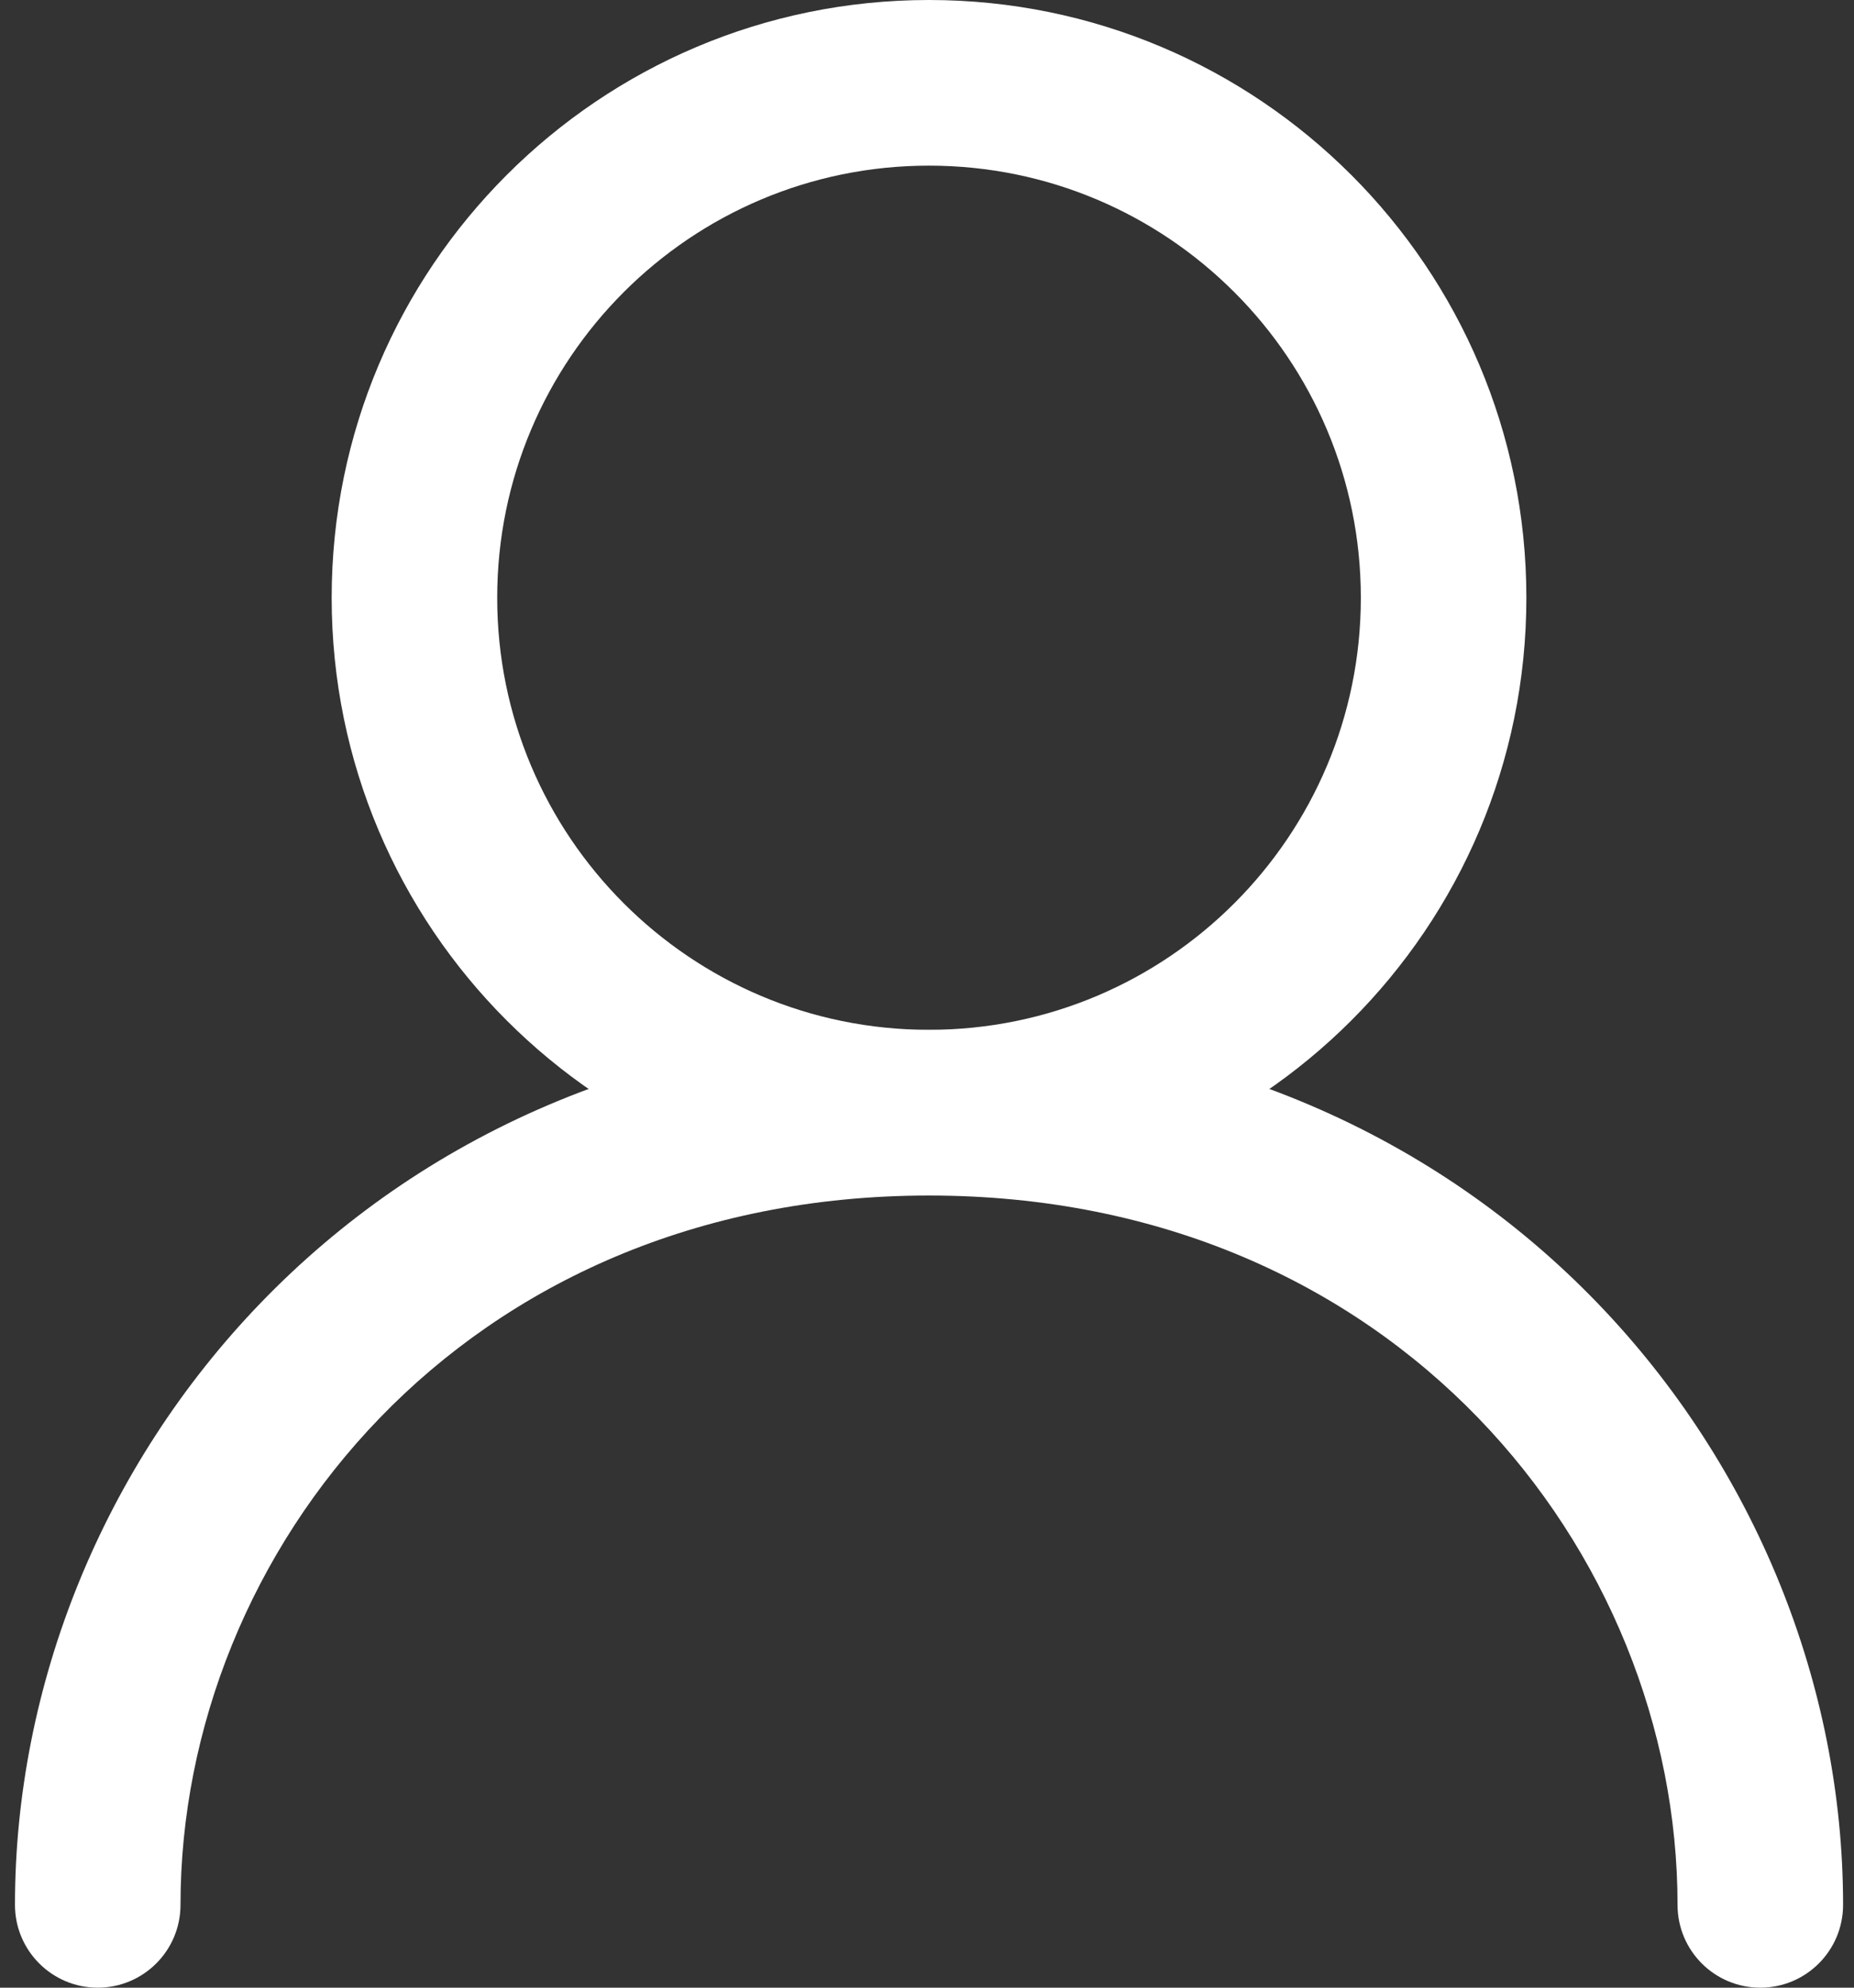
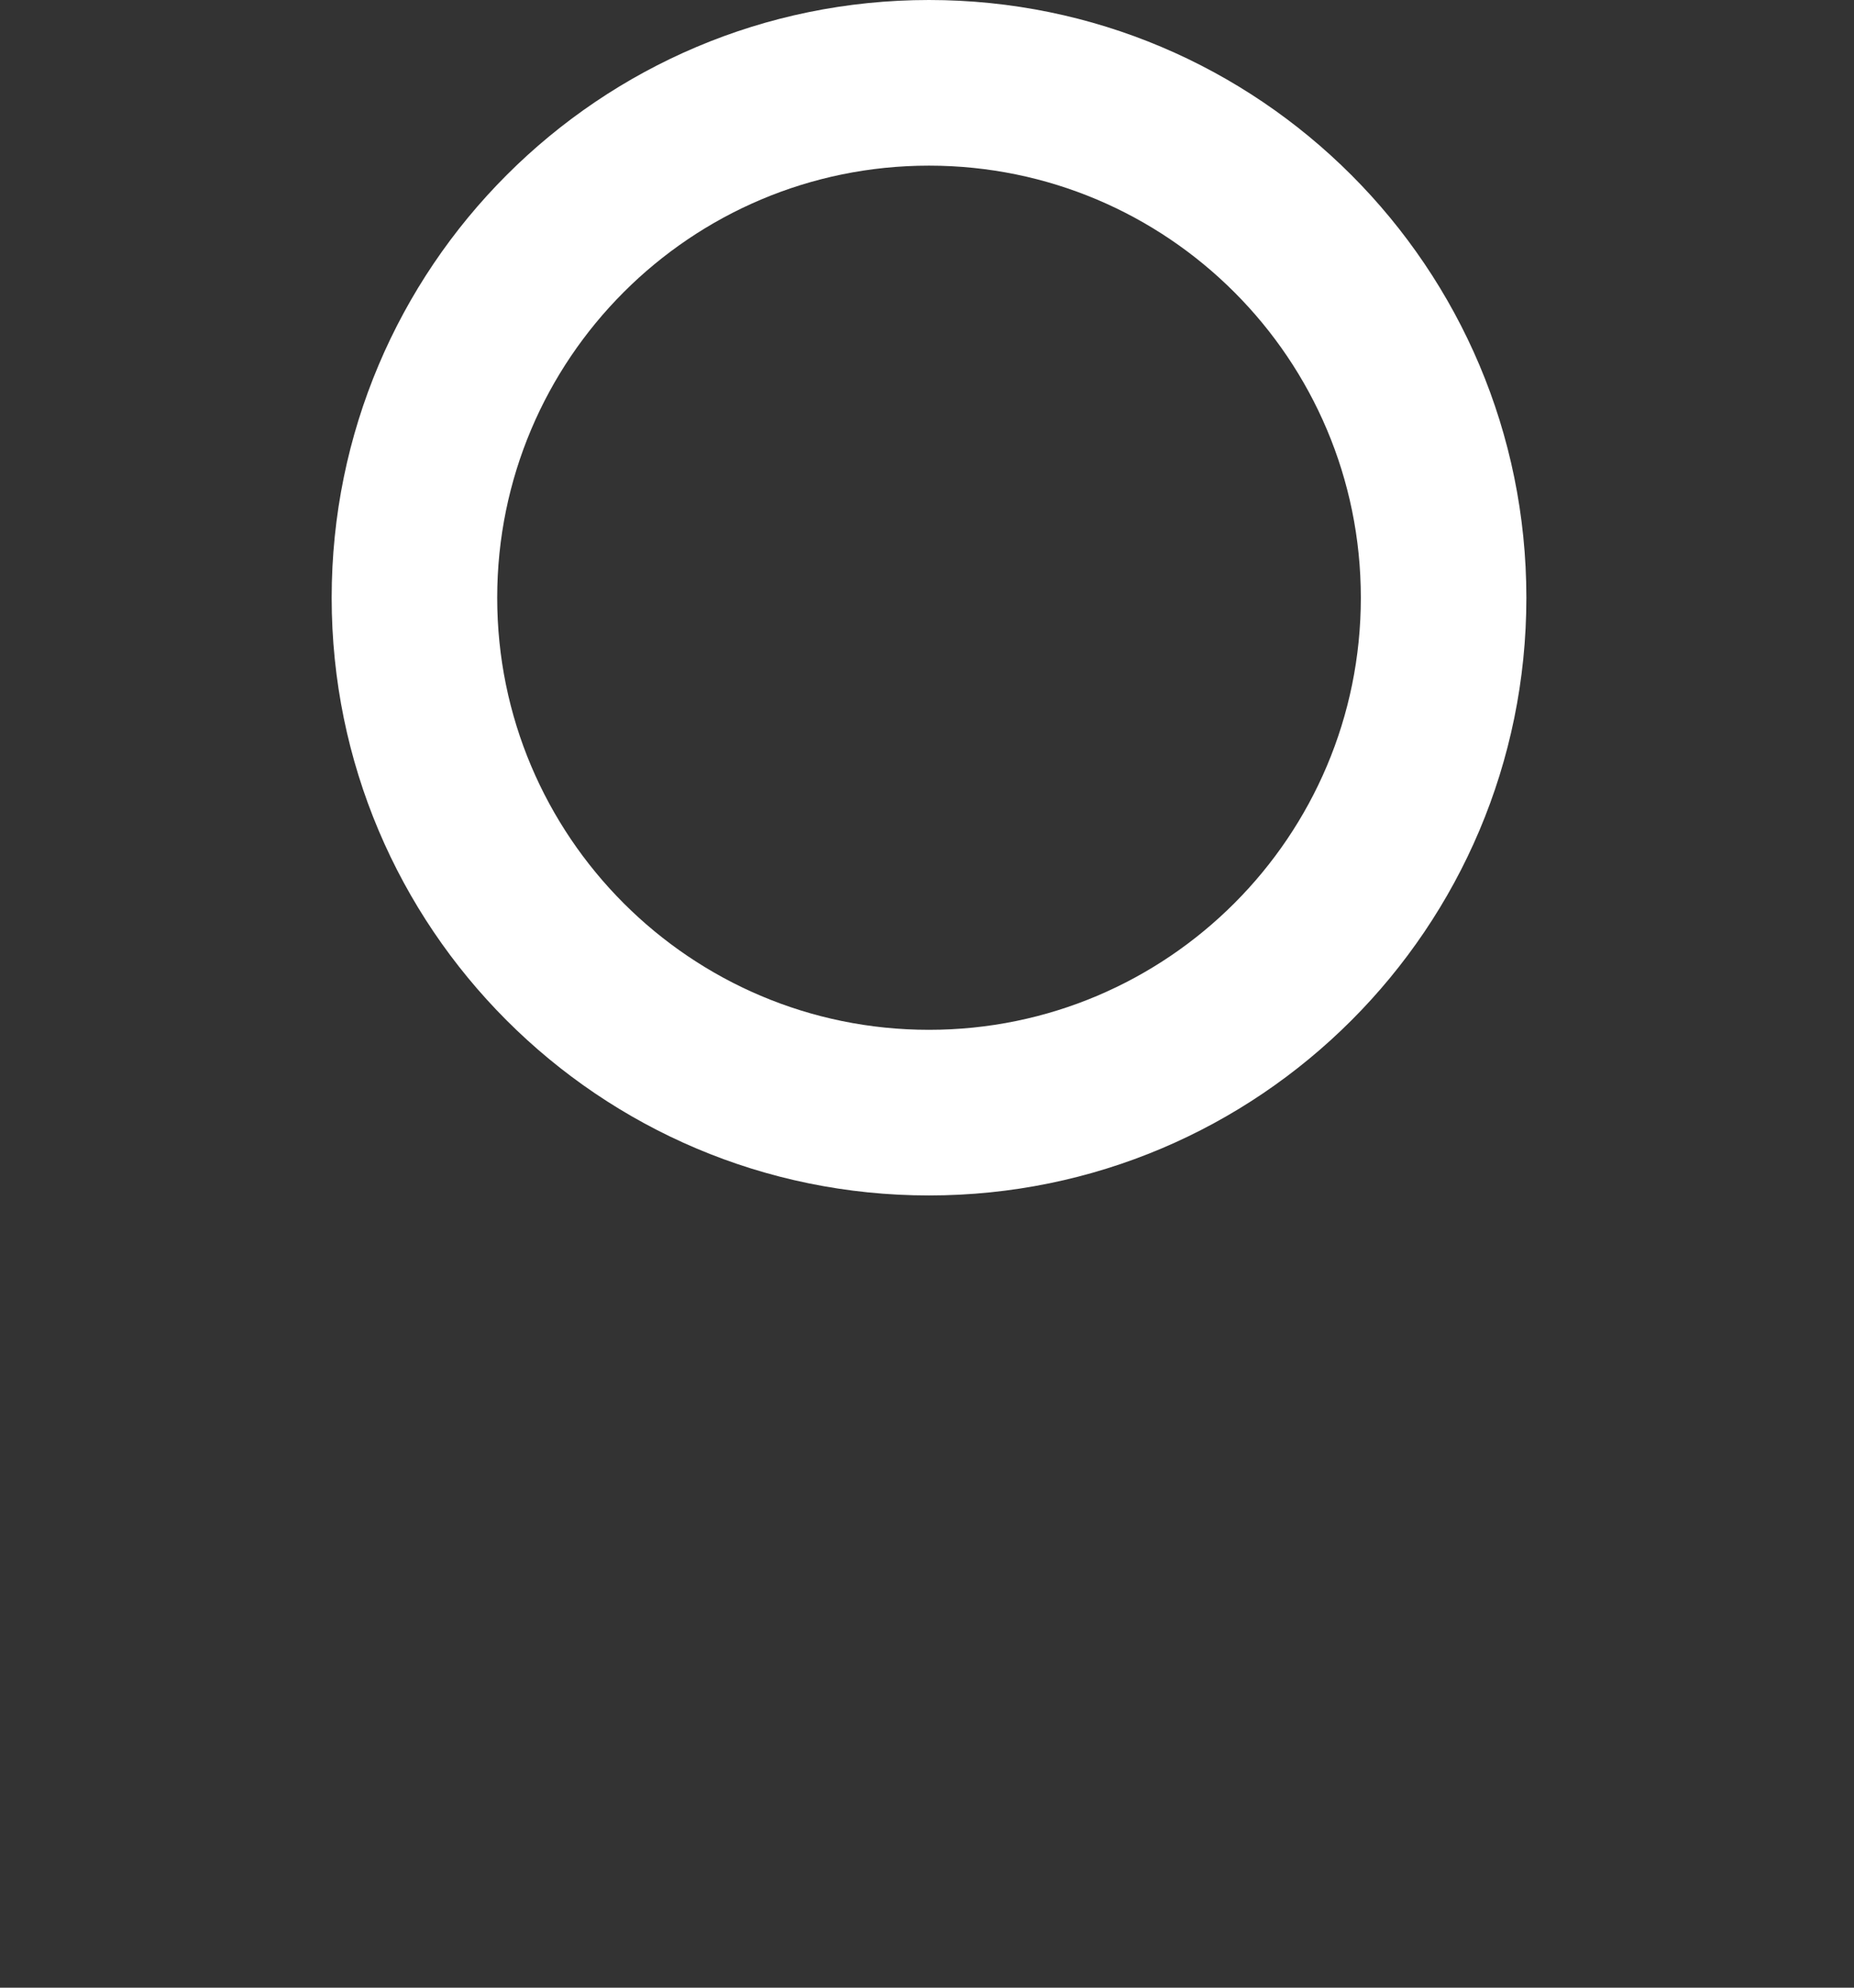
<svg xmlns="http://www.w3.org/2000/svg" width="28" height="30" viewBox="0 0 28 30" fill="none">
  <rect x="0" y="0" width="28" height="30" fill="#333333" stroke="none" />
  <path fill-rule="evenodd" clip-rule="evenodd" d="M14.03 2.5C10.429 2.5 7.509 5.42 7.509 9.022C7.509 12.623 10.429 15.543 14.03 15.543C17.632 15.543 20.552 12.623 20.552 9.022C20.552 5.42 17.632 2.5 14.03 2.5ZM5.009 9.022C5.009 4.039 9.048 0 14.03 0C19.013 0 23.052 4.039 23.052 9.022C23.052 14.004 19.013 18.043 14.03 18.043C9.048 18.043 5.009 14.004 5.009 9.022Z" fill="white" />
-   <path fill-rule="evenodd" clip-rule="evenodd" d="M14.03 18.044C6.989 18.044 2.726 23.422 2.726 28.75C2.726 29.441 2.166 30 1.476 30C0.786 30 0.226 29.441 0.226 28.75C0.226 22.122 5.529 15.544 14.03 15.544C22.532 15.544 27.835 22.122 27.835 28.75C27.835 29.441 27.275 30 26.585 30C25.894 30 25.335 29.441 25.335 28.75C25.335 23.422 21.072 18.044 14.03 18.044Z" fill="white" />
</svg>